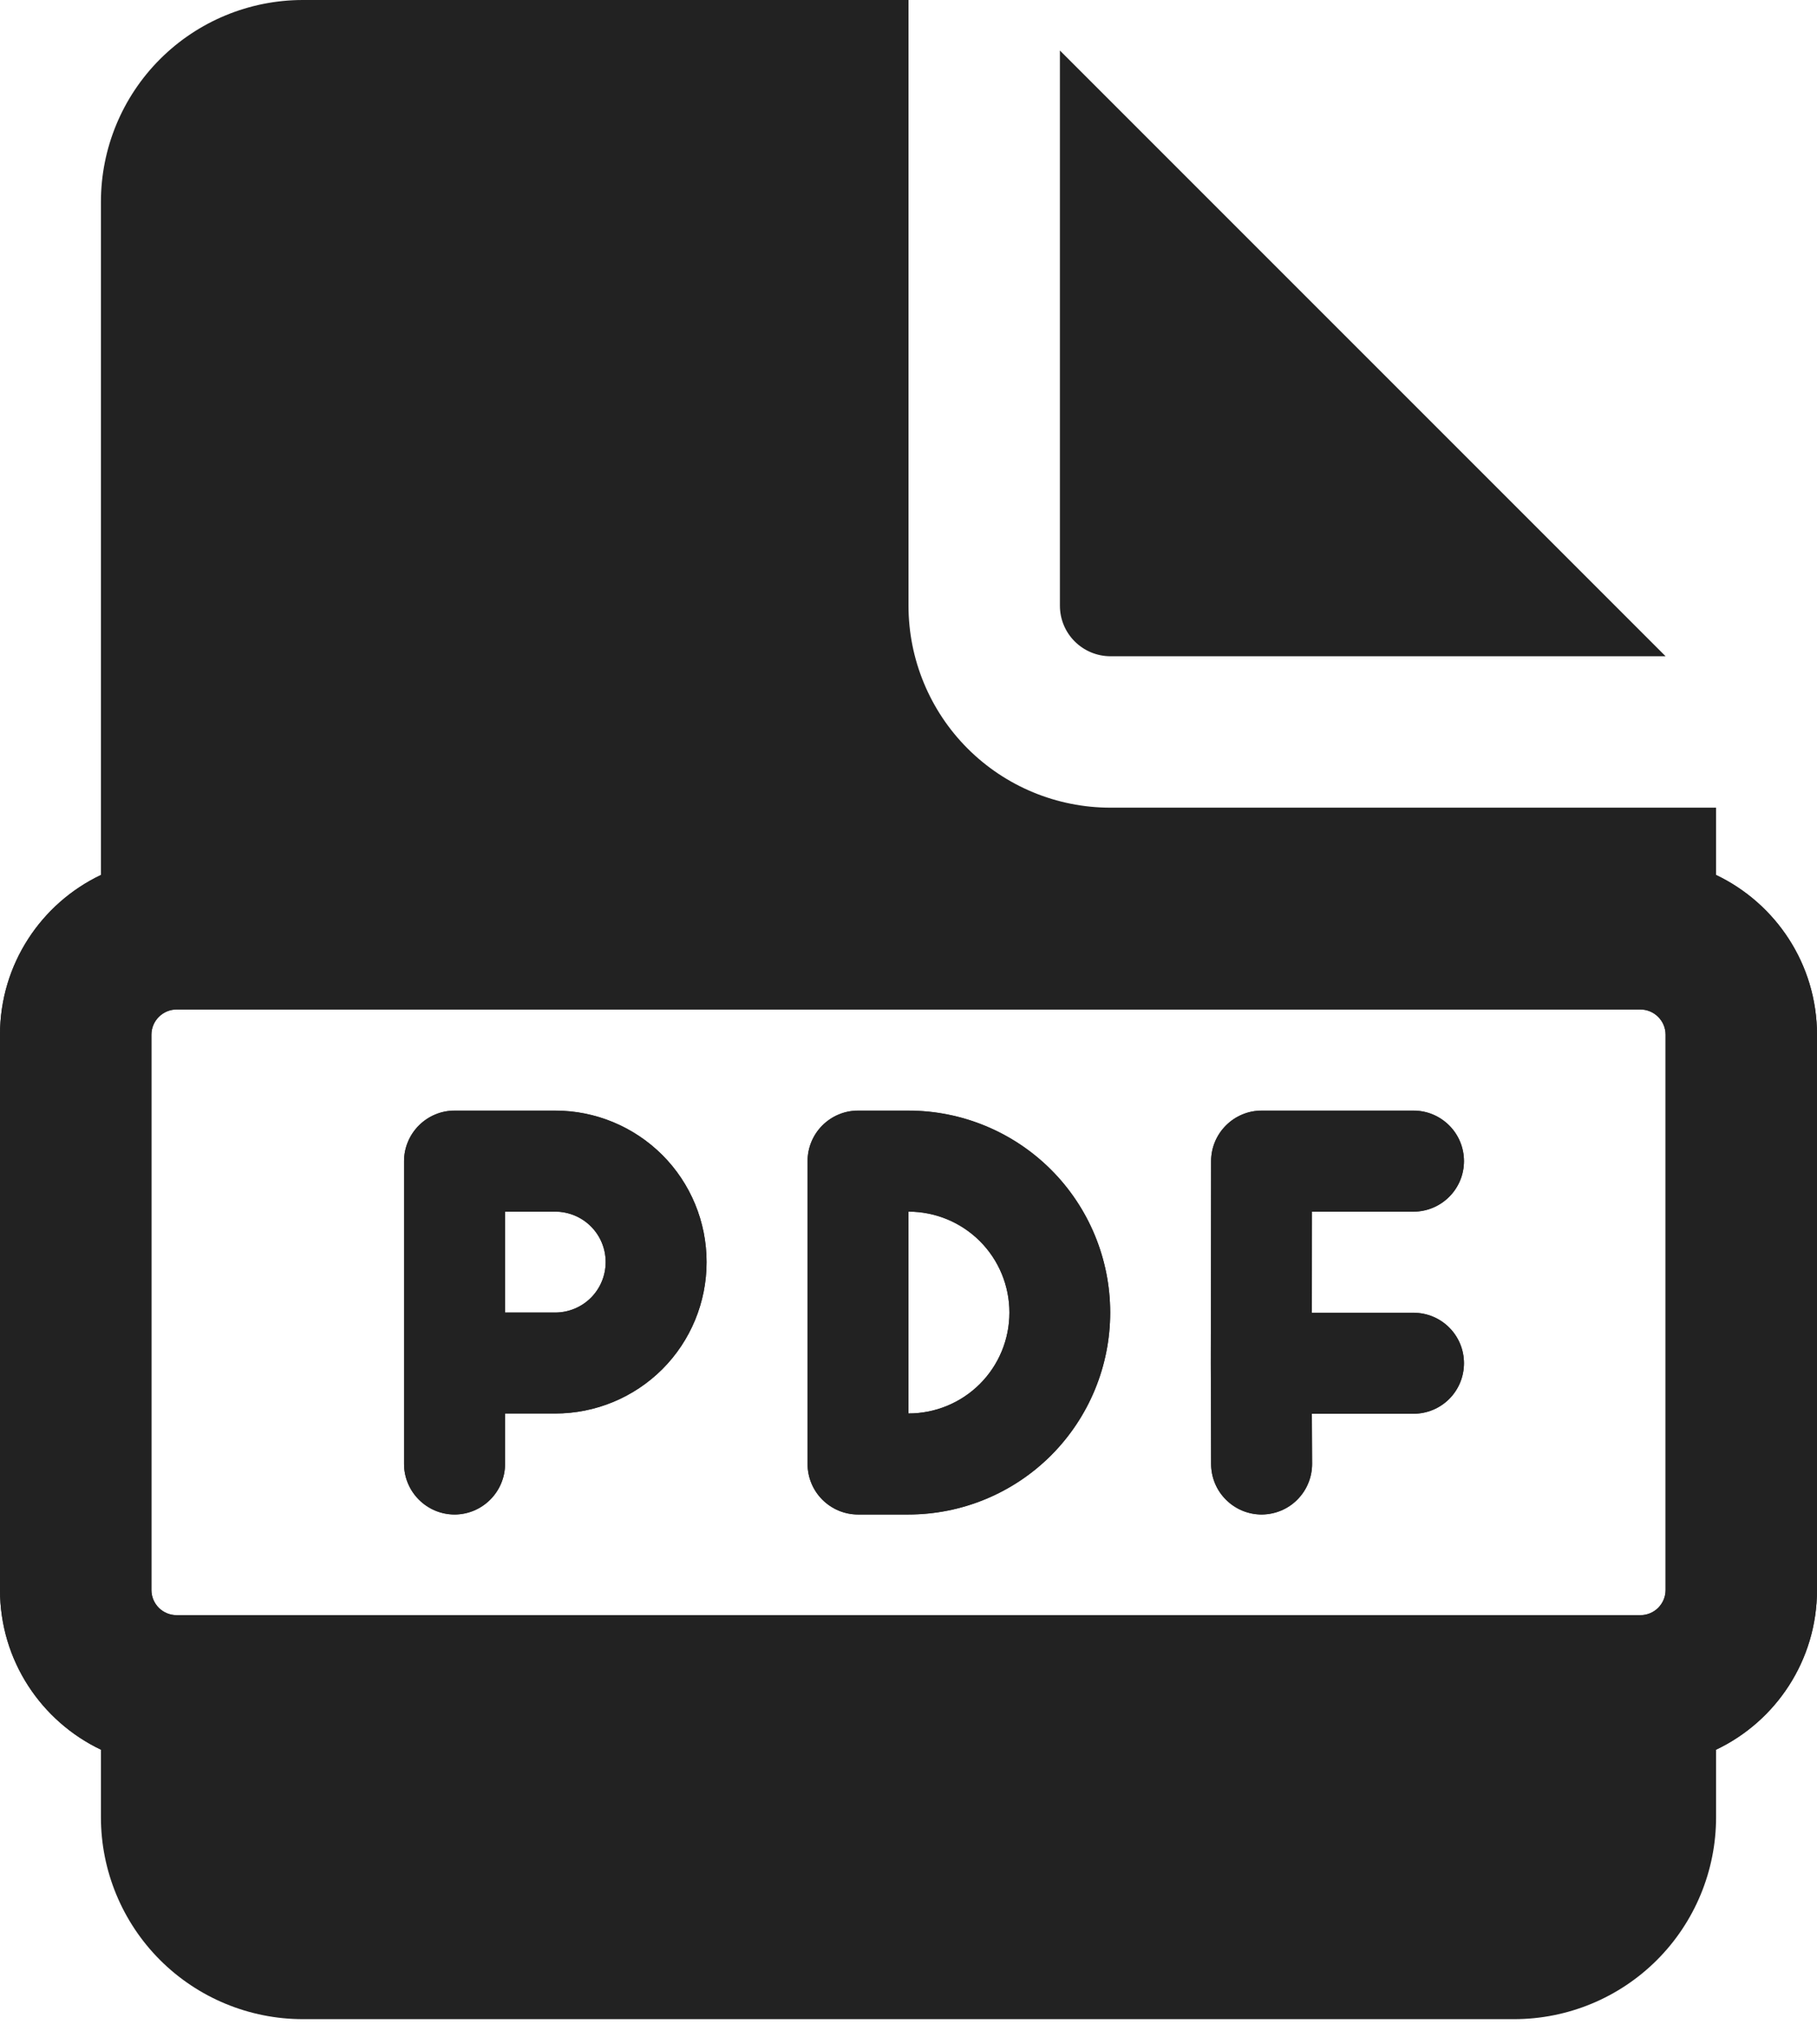
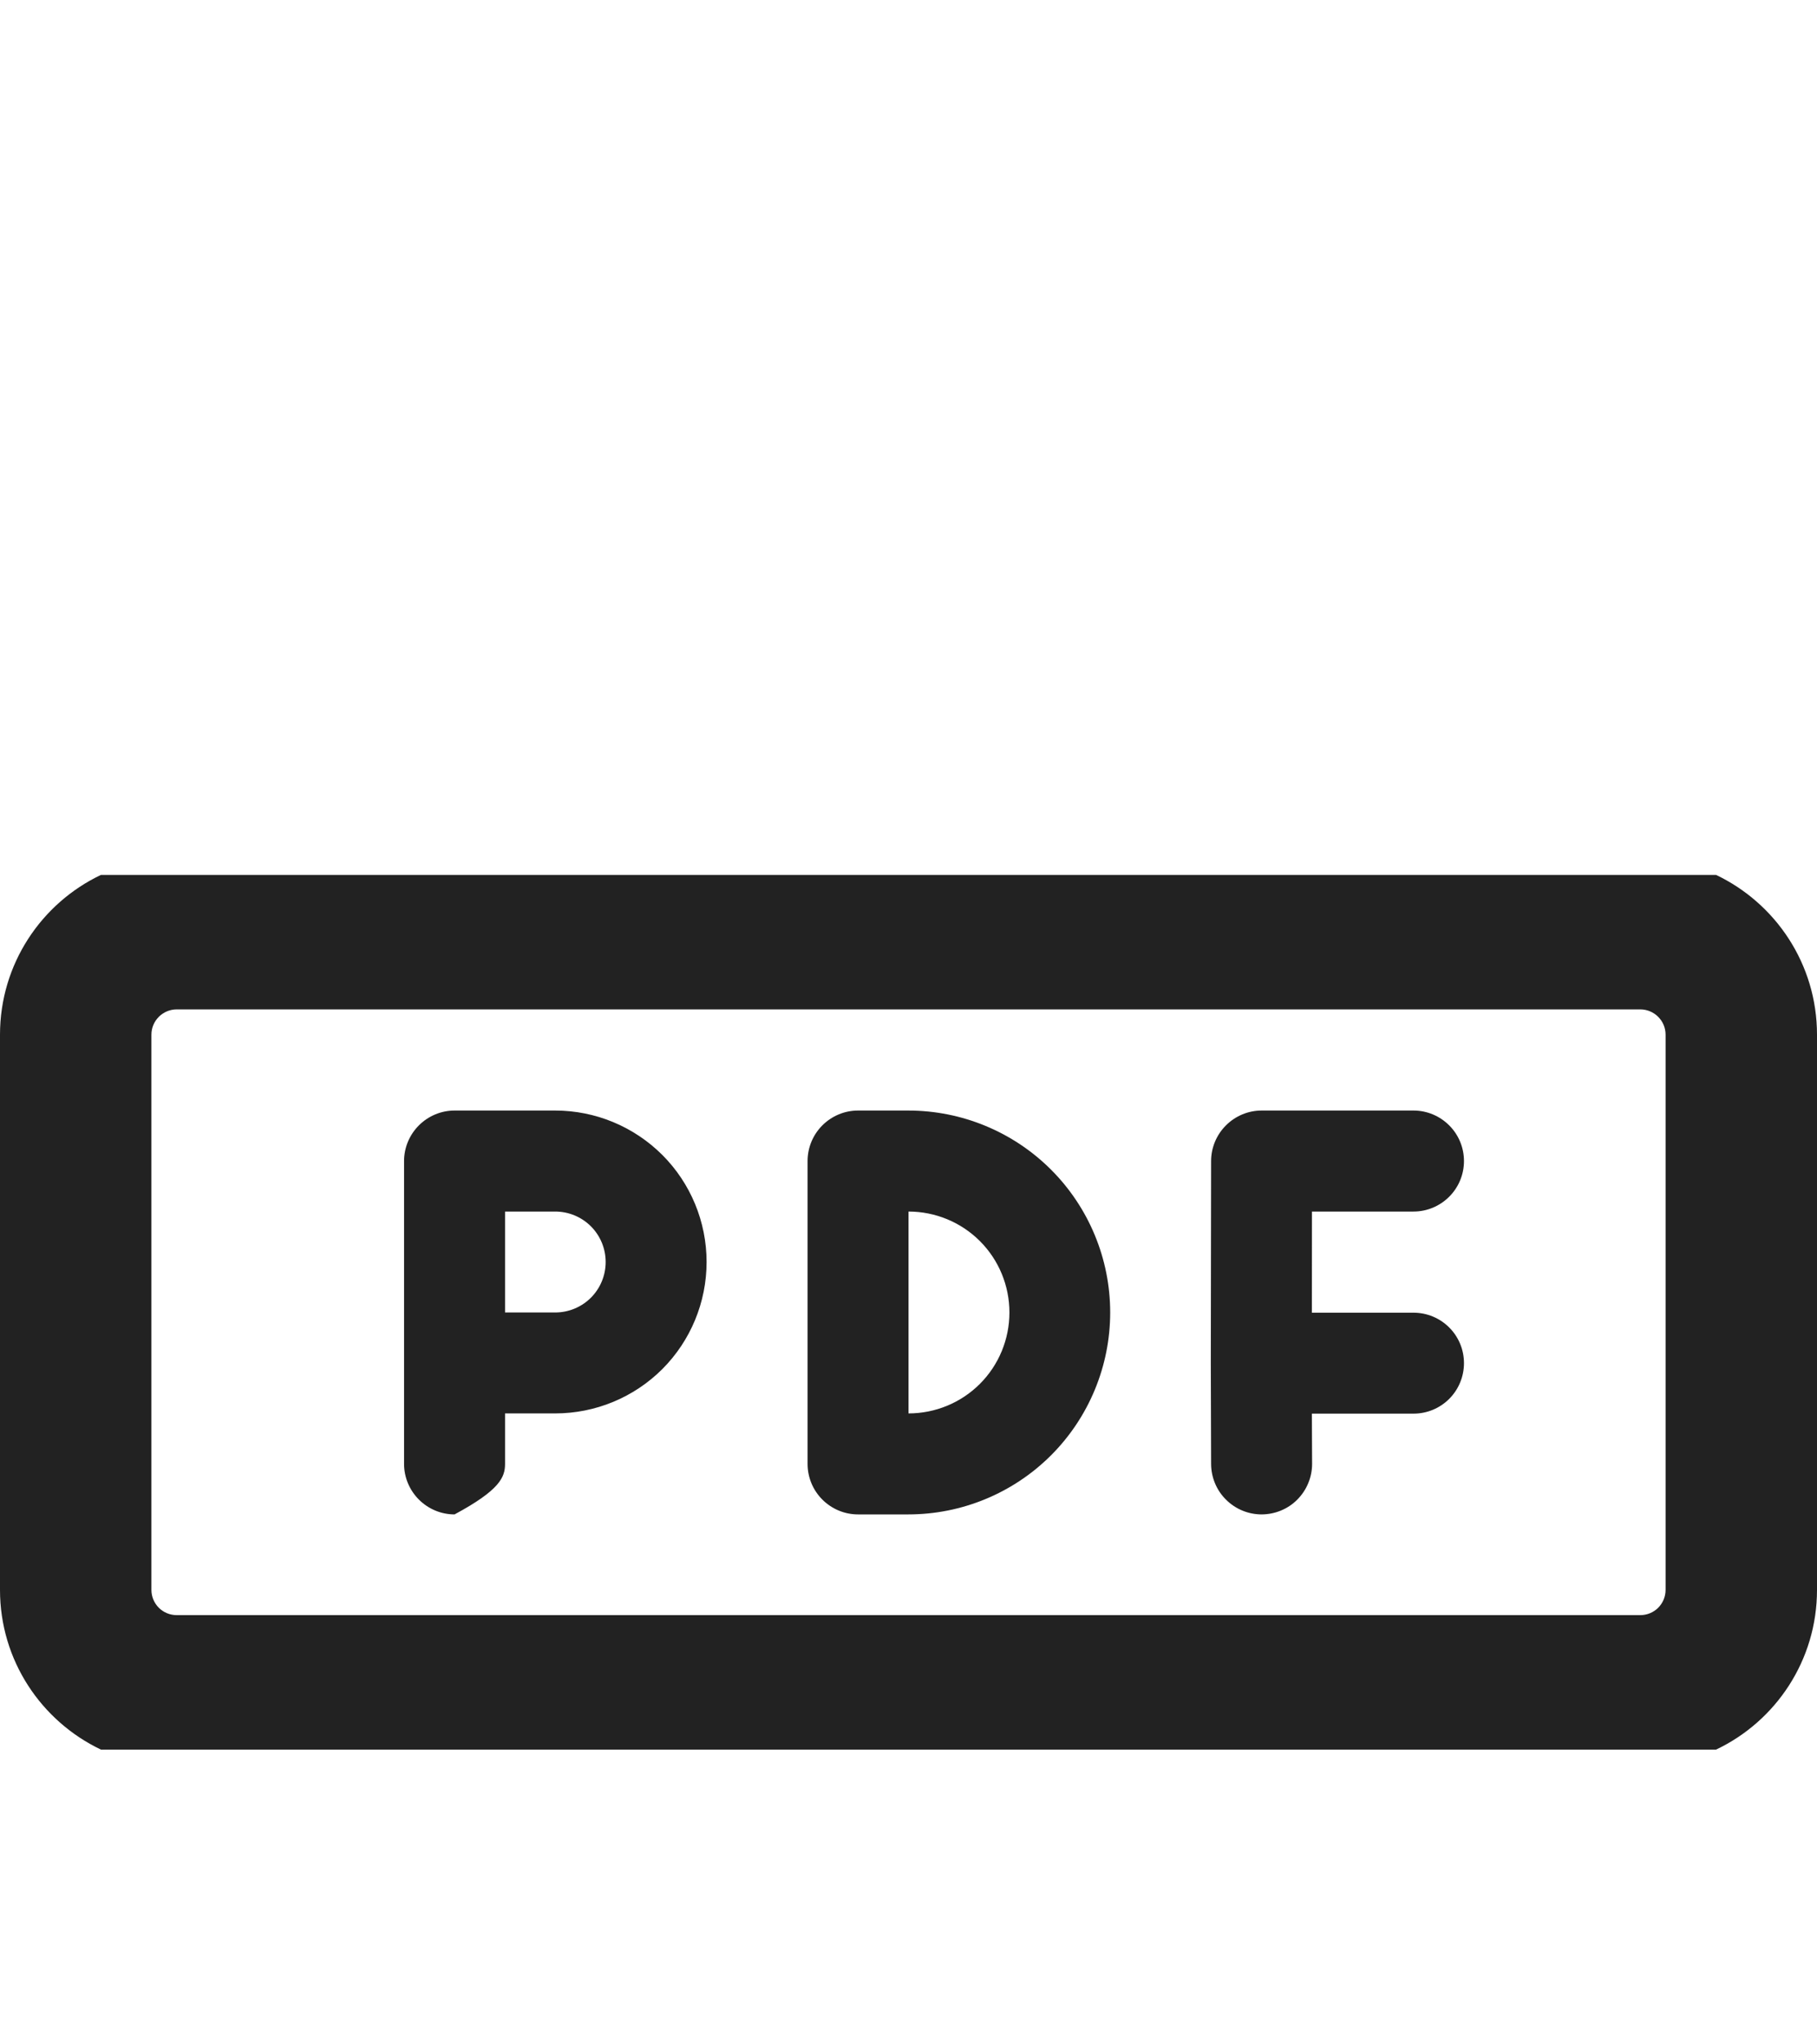
<svg xmlns="http://www.w3.org/2000/svg" width="24" height="27" viewBox="0 0 24 27" fill="none">
-   <path d="M6.004 14.669C5.827 14.669 5.658 14.74 5.533 14.865C5.408 14.99 5.337 15.159 5.337 15.336V19.336C5.337 19.513 5.408 19.682 5.533 19.807C5.658 19.932 5.827 20.003 6.004 20.003C6.181 20.003 6.35 19.932 6.475 19.807C6.6 19.682 6.671 19.513 6.671 19.336V18.669H7.333C7.864 18.669 8.372 18.459 8.748 18.084C9.123 17.709 9.333 17.2 9.333 16.669C9.333 16.139 9.123 15.63 8.748 15.255C8.372 14.88 7.864 14.669 7.333 14.669H6.004ZM7.333 17.336H6.671V16.003H7.333C7.51 16.003 7.68 16.073 7.805 16.198C7.93 16.323 8 16.492 8 16.669C8 16.846 7.93 17.016 7.805 17.141C7.68 17.266 7.51 17.336 7.333 17.336ZM15.997 15.336C15.997 15.159 16.068 14.99 16.193 14.865C16.318 14.74 16.487 14.669 16.664 14.669H18.671C18.848 14.669 19.017 14.74 19.142 14.865C19.267 14.99 19.337 15.159 19.337 15.336C19.337 15.513 19.267 15.682 19.142 15.807C19.017 15.932 18.848 16.003 18.671 16.003H17.329L17.328 17.339H18.671C18.848 17.339 19.017 17.409 19.142 17.534C19.267 17.659 19.337 17.828 19.337 18.005C19.337 18.182 19.267 18.352 19.142 18.477C19.017 18.602 18.848 18.672 18.671 18.672H17.328L17.331 19.335C17.331 19.422 17.314 19.509 17.28 19.59C17.247 19.671 17.198 19.744 17.136 19.806C17.012 19.932 16.842 20.002 16.665 20.003C16.488 20.003 16.319 19.933 16.194 19.808C16.068 19.684 15.998 19.514 15.997 19.337L15.993 18.007V18.004L15.997 15.336ZM11.333 14.669H11.997C12.705 14.669 13.383 14.95 13.883 15.45C14.383 15.95 14.664 16.629 14.664 17.336C14.664 18.043 14.383 18.721 13.883 19.222C13.383 19.722 12.705 20.003 11.997 20.003H11.333C11.156 20.003 10.987 19.932 10.862 19.807C10.737 19.682 10.667 19.513 10.667 19.336V15.336C10.667 15.159 10.737 14.99 10.862 14.865C10.987 14.74 11.156 14.669 11.333 14.669ZM12 18.669C12.354 18.669 12.693 18.529 12.943 18.279C13.193 18.029 13.333 17.69 13.333 17.336C13.333 16.982 13.193 16.643 12.943 16.393C12.693 16.143 12.354 16.003 12 16.003V18.669ZM12 8V0H4C3.293 0 2.614 0.281 2.114 0.781C1.614 1.281 1.333 1.959 1.333 2.667V11.557C0.545 11.932 0 12.736 0 13.667V21C0 21.931 0.545 22.733 1.333 23.109V24C1.333 24.707 1.614 25.386 2.114 25.886C2.614 26.386 3.293 26.667 4 26.667H20C20.707 26.667 21.386 26.386 21.886 25.886C22.386 25.386 22.667 24.707 22.667 24V23.109C23.455 22.735 24 21.931 24 21V13.667C24 12.736 23.455 11.933 22.667 11.557V10.667H14.667C13.959 10.667 13.281 10.386 12.781 9.886C12.281 9.386 12 8.707 12 8ZM2.333 13.333H21.667C21.755 13.333 21.84 13.368 21.902 13.431C21.965 13.493 22 13.578 22 13.667V21C22 21.088 21.965 21.173 21.902 21.236C21.84 21.298 21.755 21.333 21.667 21.333H2.333C2.245 21.333 2.16 21.298 2.098 21.236C2.035 21.173 2 21.088 2 21V13.667C2 13.578 2.035 13.493 2.098 13.431C2.16 13.368 2.245 13.333 2.333 13.333ZM14 8V0.667L22 8.667H14.667C14.49 8.667 14.32 8.596 14.195 8.471C14.07 8.346 14 8.177 14 8Z" fill="#222222" />
-   <path d="M6.004 14.667C5.827 14.667 5.658 14.738 5.533 14.863C5.408 14.988 5.337 15.157 5.337 15.334V19.334C5.337 19.511 5.408 19.68 5.533 19.805C5.658 19.93 5.827 20.001 6.004 20.001C6.181 20.001 6.35 19.93 6.475 19.805C6.6 19.68 6.671 19.511 6.671 19.334V18.667H7.333C7.864 18.667 8.372 18.457 8.748 18.082C9.123 17.706 9.333 17.198 9.333 16.667C9.333 16.137 9.123 15.628 8.748 15.253C8.372 14.878 7.864 14.667 7.333 14.667H6.004ZM7.333 17.334H6.671V16.001H7.333C7.51 16.001 7.68 16.071 7.805 16.196C7.93 16.321 8 16.491 8 16.667C8 16.844 7.93 17.014 7.805 17.139C7.68 17.264 7.51 17.334 7.333 17.334ZM15.997 15.334C15.997 15.157 16.068 14.988 16.193 14.863C16.318 14.738 16.487 14.667 16.664 14.667H18.671C18.848 14.667 19.017 14.738 19.142 14.863C19.267 14.988 19.337 15.157 19.337 15.334C19.337 15.511 19.267 15.68 19.142 15.805C19.017 15.93 18.848 16.001 18.671 16.001H17.329L17.328 17.337H18.671C18.848 17.337 19.017 17.407 19.142 17.532C19.267 17.657 19.337 17.826 19.337 18.003C19.337 18.18 19.267 18.35 19.142 18.475C19.017 18.6 18.848 18.67 18.671 18.67H17.328L17.331 19.333C17.331 19.42 17.314 19.507 17.28 19.588C17.247 19.669 17.198 19.742 17.136 19.805C17.012 19.93 16.842 20 16.665 20.001C16.488 20.001 16.319 19.931 16.194 19.806C16.068 19.682 15.998 19.512 15.997 19.335L15.993 18.004V18.002L15.997 15.334ZM11.333 14.667H11.997C12.705 14.667 13.383 14.948 13.883 15.448C14.383 15.948 14.664 16.627 14.664 17.334C14.664 18.041 14.383 18.72 13.883 19.22C13.383 19.72 12.705 20.001 11.997 20.001H11.333C11.156 20.001 10.987 19.93 10.862 19.805C10.737 19.68 10.667 19.511 10.667 19.334V15.334C10.667 15.157 10.737 14.988 10.862 14.863C10.987 14.738 11.156 14.667 11.333 14.667ZM12 18.667C12.354 18.667 12.693 18.527 12.943 18.277C13.193 18.027 13.333 17.688 13.333 17.334C13.333 16.98 13.193 16.641 12.943 16.391C12.693 16.141 12.354 16.001 12 16.001V18.667ZM12.434 11.555L4 11.555C3.293 11.555 2.769 11.555 2.098 11.555C1.583 11.555 2.235 11.555 1.333 11.555C0.545 11.93 0 12.734 0 13.665V20.998C0 21.929 0.545 22.731 1.333 23.107C2.098 23.107 1.529 23.107 2.098 23.107C2.667 23.107 3.293 23.107 4 23.107H20C20.707 23.107 20.567 23.107 21.496 23.107C22.425 23.107 22 23.107 22.667 23.107C23.455 22.733 24 21.929 24 20.998V13.665C24 12.734 23.455 11.931 22.667 11.555L16.421 11.555C15.714 11.555 15.502 11.555 14.667 11.555C14.079 11.555 13.56 11.555 12.434 11.555ZM2.333 13.331H21.667C21.755 13.331 21.84 13.367 21.902 13.429C21.965 13.492 22 13.576 22 13.665V20.998C22 21.086 21.965 21.171 21.902 21.234C21.84 21.296 21.755 21.331 21.667 21.331H2.333C2.245 21.331 2.16 21.296 2.098 21.234C2.035 21.171 2 21.086 2 20.998V13.665C2 13.576 2.035 13.492 2.098 13.429C2.16 13.367 2.245 13.331 2.333 13.331Z" fill="#222222" />
+   <path d="M6.004 14.667C5.827 14.667 5.658 14.738 5.533 14.863C5.408 14.988 5.337 15.157 5.337 15.334V19.334C5.337 19.511 5.408 19.68 5.533 19.805C5.658 19.93 5.827 20.001 6.004 20.001C6.6 19.68 6.671 19.511 6.671 19.334V18.667H7.333C7.864 18.667 8.372 18.457 8.748 18.082C9.123 17.706 9.333 17.198 9.333 16.667C9.333 16.137 9.123 15.628 8.748 15.253C8.372 14.878 7.864 14.667 7.333 14.667H6.004ZM7.333 17.334H6.671V16.001H7.333C7.51 16.001 7.68 16.071 7.805 16.196C7.93 16.321 8 16.491 8 16.667C8 16.844 7.93 17.014 7.805 17.139C7.68 17.264 7.51 17.334 7.333 17.334ZM15.997 15.334C15.997 15.157 16.068 14.988 16.193 14.863C16.318 14.738 16.487 14.667 16.664 14.667H18.671C18.848 14.667 19.017 14.738 19.142 14.863C19.267 14.988 19.337 15.157 19.337 15.334C19.337 15.511 19.267 15.68 19.142 15.805C19.017 15.93 18.848 16.001 18.671 16.001H17.329L17.328 17.337H18.671C18.848 17.337 19.017 17.407 19.142 17.532C19.267 17.657 19.337 17.826 19.337 18.003C19.337 18.18 19.267 18.35 19.142 18.475C19.017 18.6 18.848 18.67 18.671 18.67H17.328L17.331 19.333C17.331 19.42 17.314 19.507 17.28 19.588C17.247 19.669 17.198 19.742 17.136 19.805C17.012 19.93 16.842 20 16.665 20.001C16.488 20.001 16.319 19.931 16.194 19.806C16.068 19.682 15.998 19.512 15.997 19.335L15.993 18.004V18.002L15.997 15.334ZM11.333 14.667H11.997C12.705 14.667 13.383 14.948 13.883 15.448C14.383 15.948 14.664 16.627 14.664 17.334C14.664 18.041 14.383 18.72 13.883 19.22C13.383 19.72 12.705 20.001 11.997 20.001H11.333C11.156 20.001 10.987 19.93 10.862 19.805C10.737 19.68 10.667 19.511 10.667 19.334V15.334C10.667 15.157 10.737 14.988 10.862 14.863C10.987 14.738 11.156 14.667 11.333 14.667ZM12 18.667C12.354 18.667 12.693 18.527 12.943 18.277C13.193 18.027 13.333 17.688 13.333 17.334C13.333 16.98 13.193 16.641 12.943 16.391C12.693 16.141 12.354 16.001 12 16.001V18.667ZM12.434 11.555L4 11.555C3.293 11.555 2.769 11.555 2.098 11.555C1.583 11.555 2.235 11.555 1.333 11.555C0.545 11.93 0 12.734 0 13.665V20.998C0 21.929 0.545 22.731 1.333 23.107C2.098 23.107 1.529 23.107 2.098 23.107C2.667 23.107 3.293 23.107 4 23.107H20C20.707 23.107 20.567 23.107 21.496 23.107C22.425 23.107 22 23.107 22.667 23.107C23.455 22.733 24 21.929 24 20.998V13.665C24 12.734 23.455 11.931 22.667 11.555L16.421 11.555C15.714 11.555 15.502 11.555 14.667 11.555C14.079 11.555 13.56 11.555 12.434 11.555ZM2.333 13.331H21.667C21.755 13.331 21.84 13.367 21.902 13.429C21.965 13.492 22 13.576 22 13.665V20.998C22 21.086 21.965 21.171 21.902 21.234C21.84 21.296 21.755 21.331 21.667 21.331H2.333C2.245 21.331 2.16 21.296 2.098 21.234C2.035 21.171 2 21.086 2 20.998V13.665C2 13.576 2.035 13.492 2.098 13.429C2.16 13.367 2.245 13.331 2.333 13.331Z" fill="#222222" />
</svg>